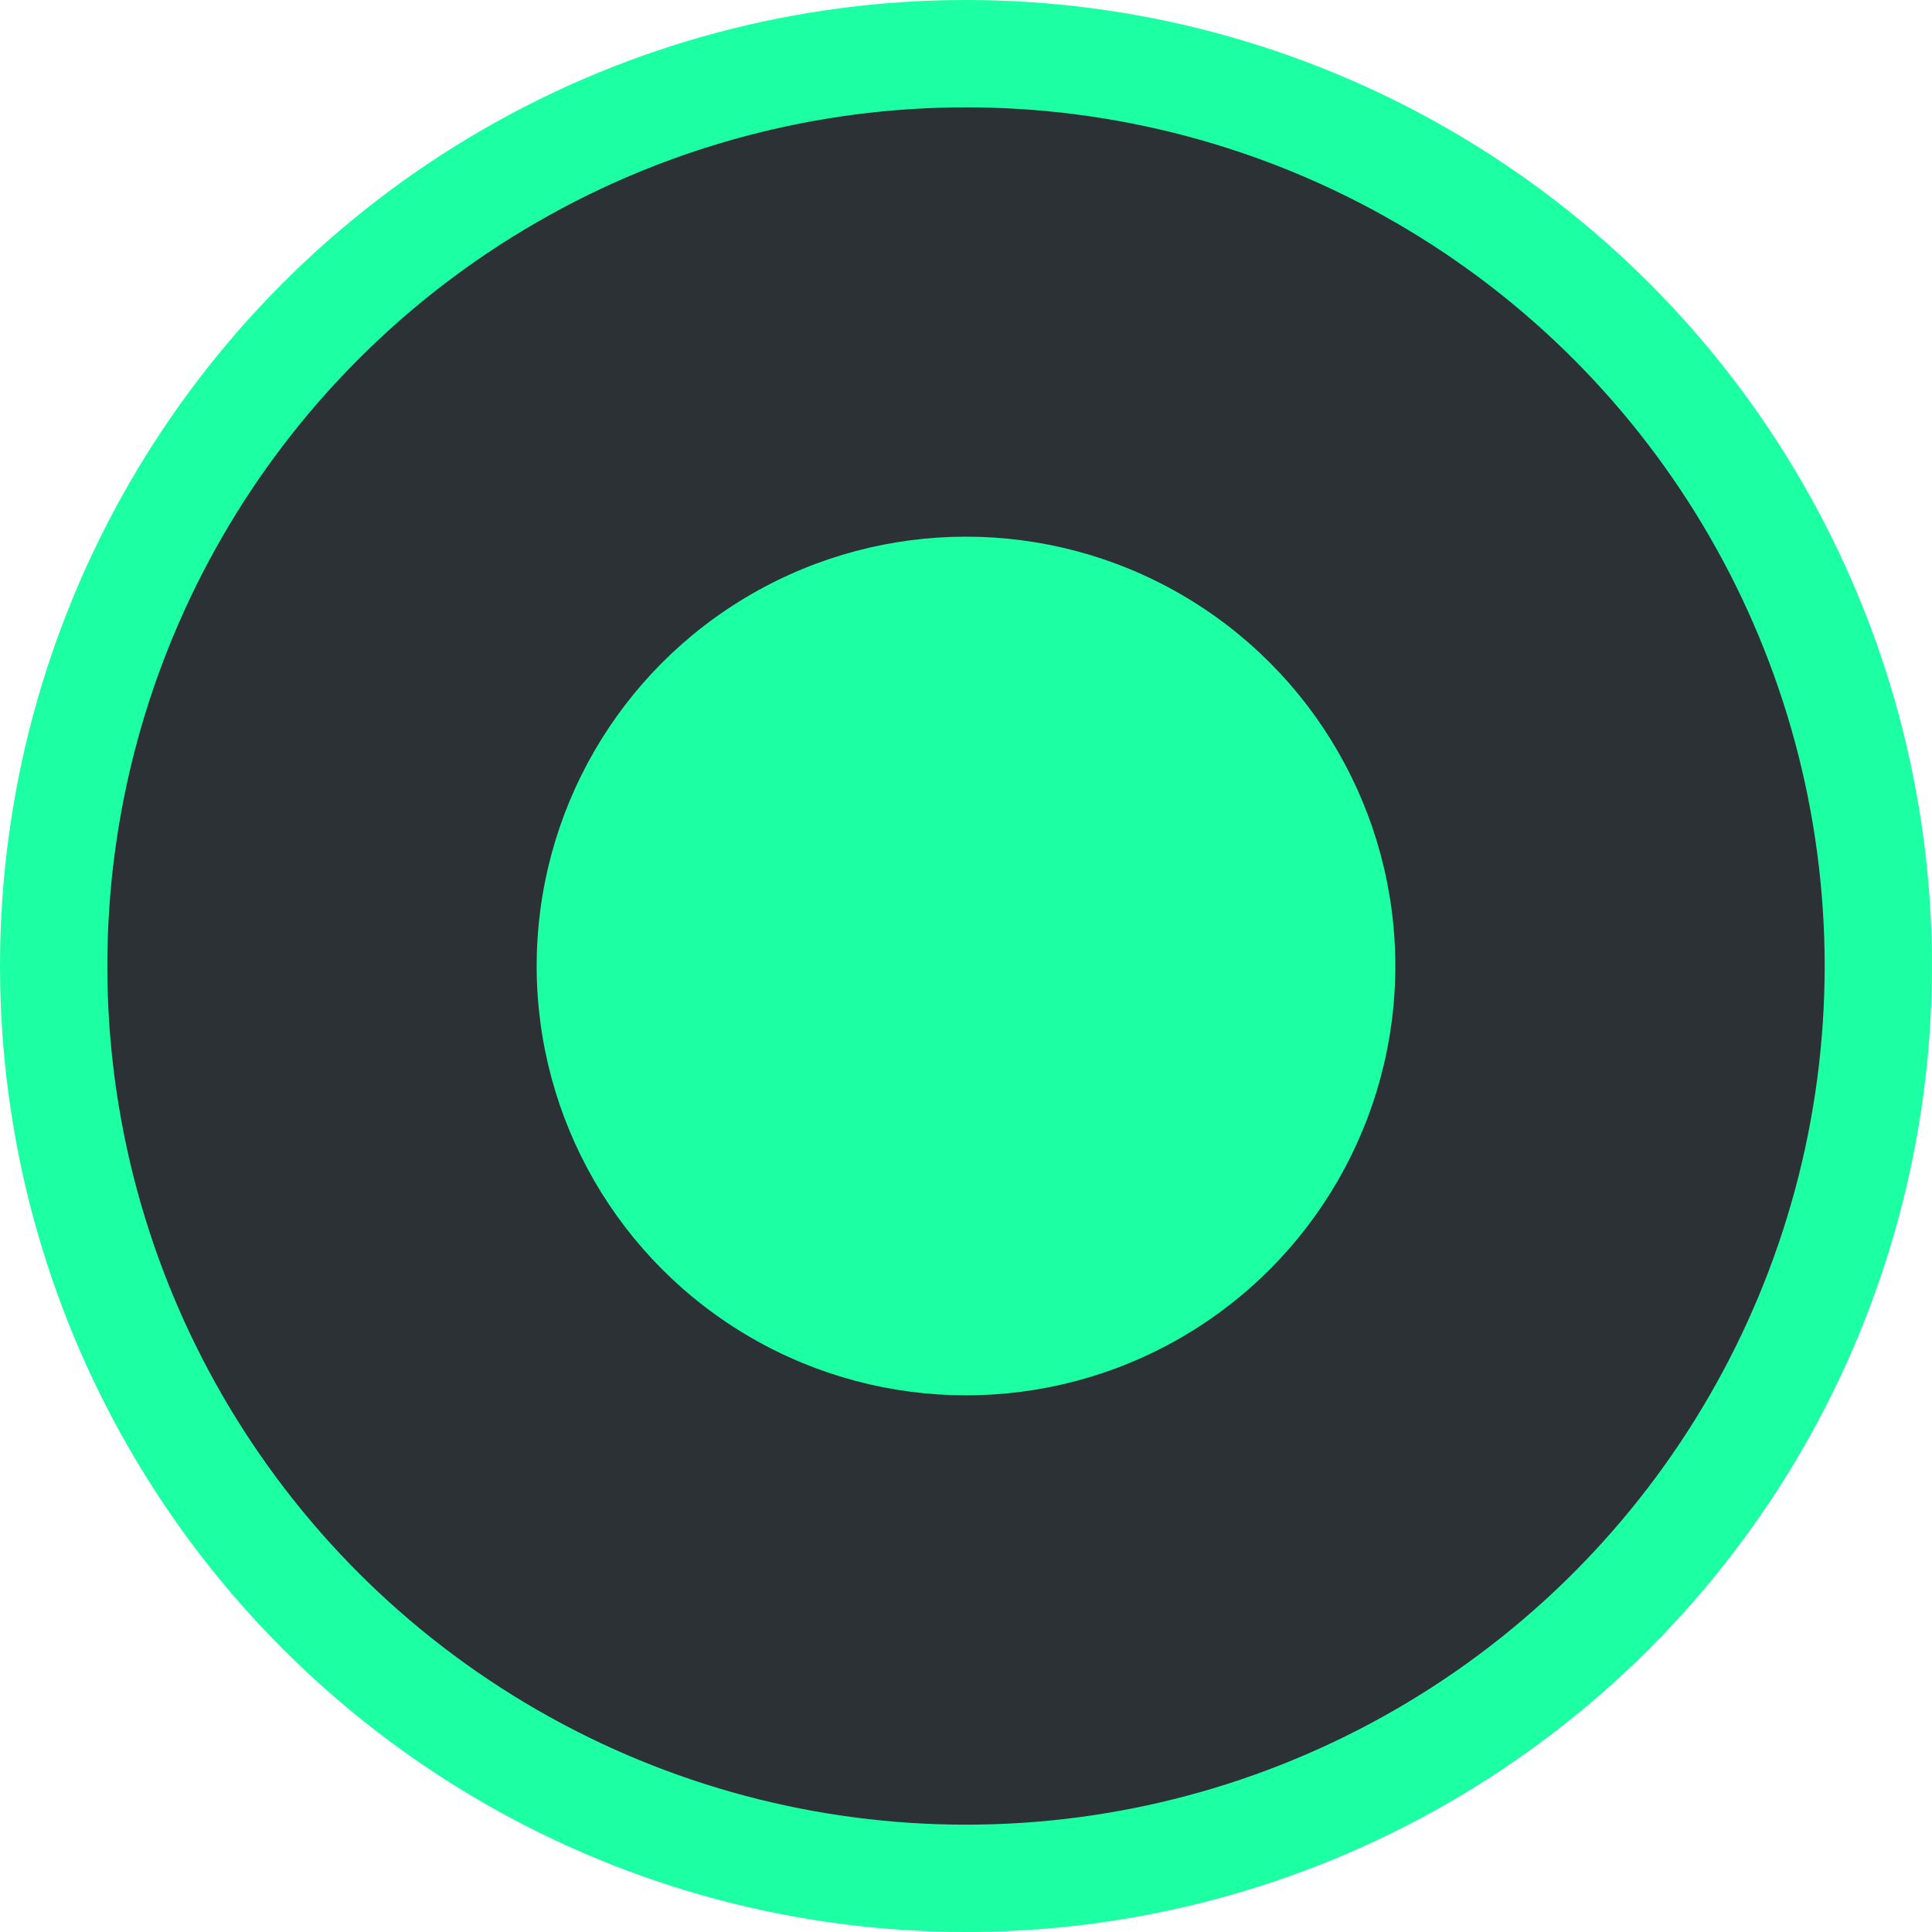
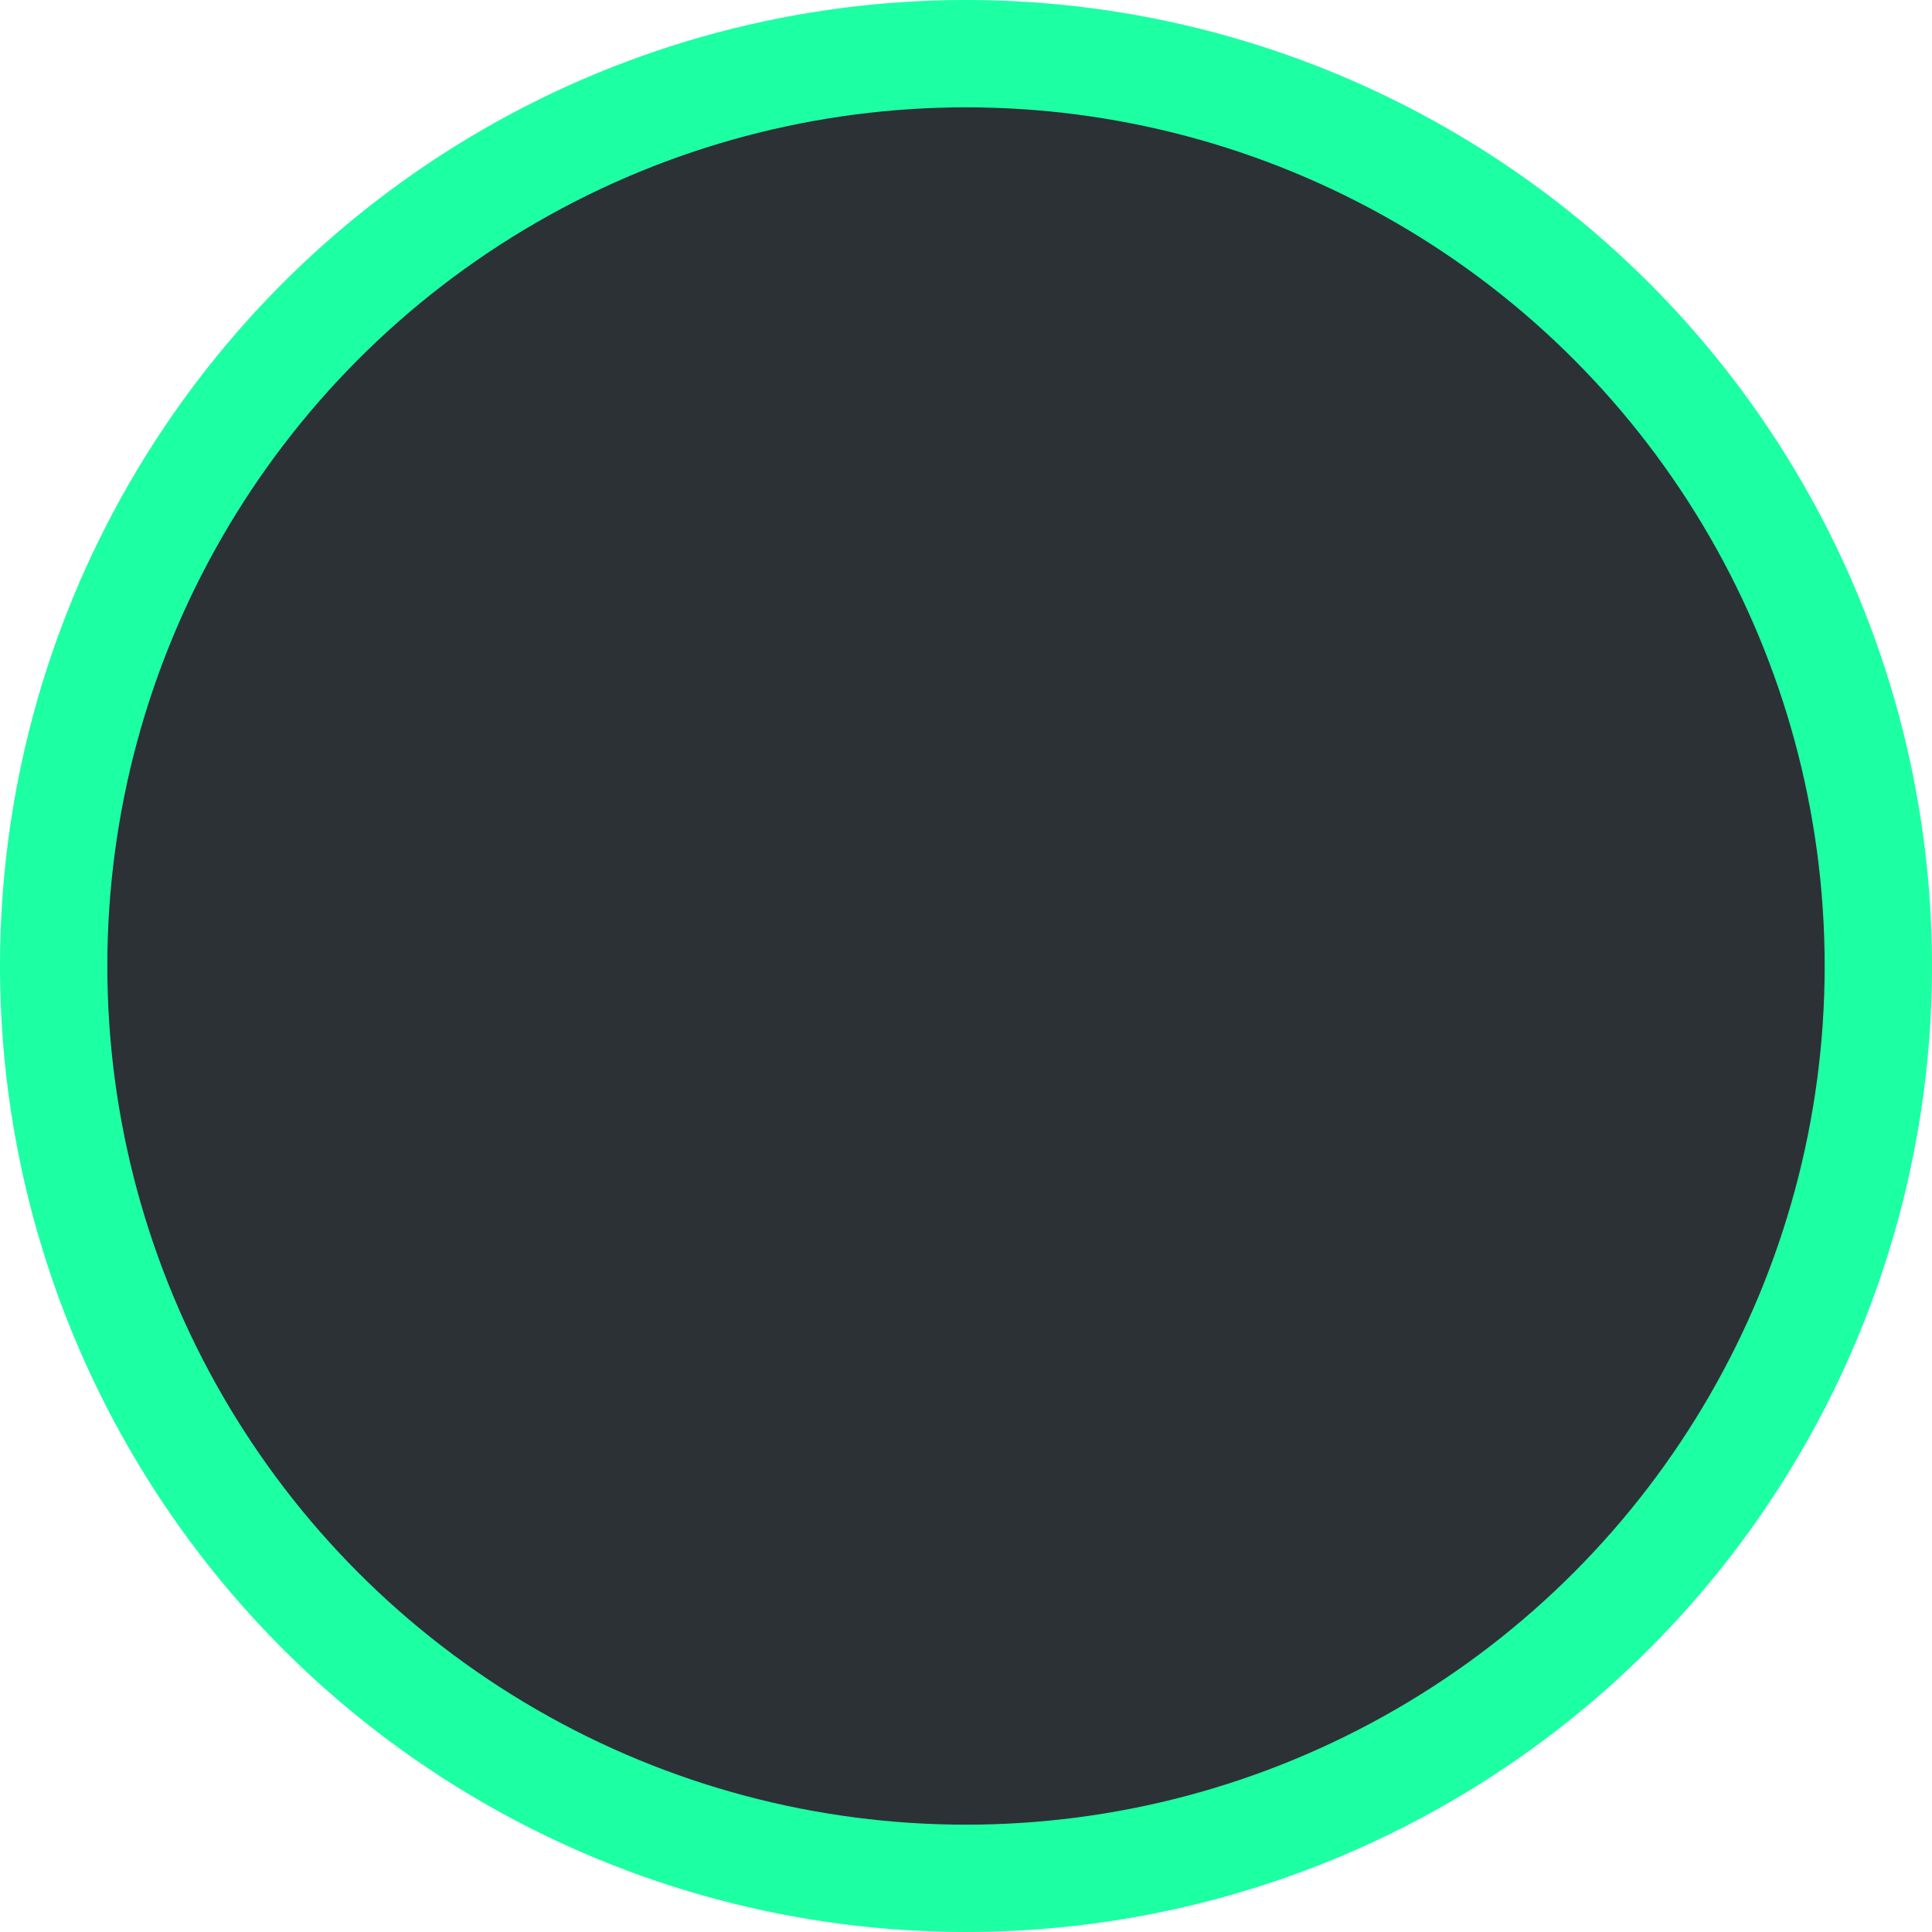
<svg xmlns="http://www.w3.org/2000/svg" width="18" height="18" viewBox="0 0 18 18" fill="none">
  <circle cx="9" cy="9" r="8.5" fill="#2C3136" stroke="#1DFFA3" />
-   <circle cx="9" cy="9" r="4" fill="#1DFFA3" />
</svg>